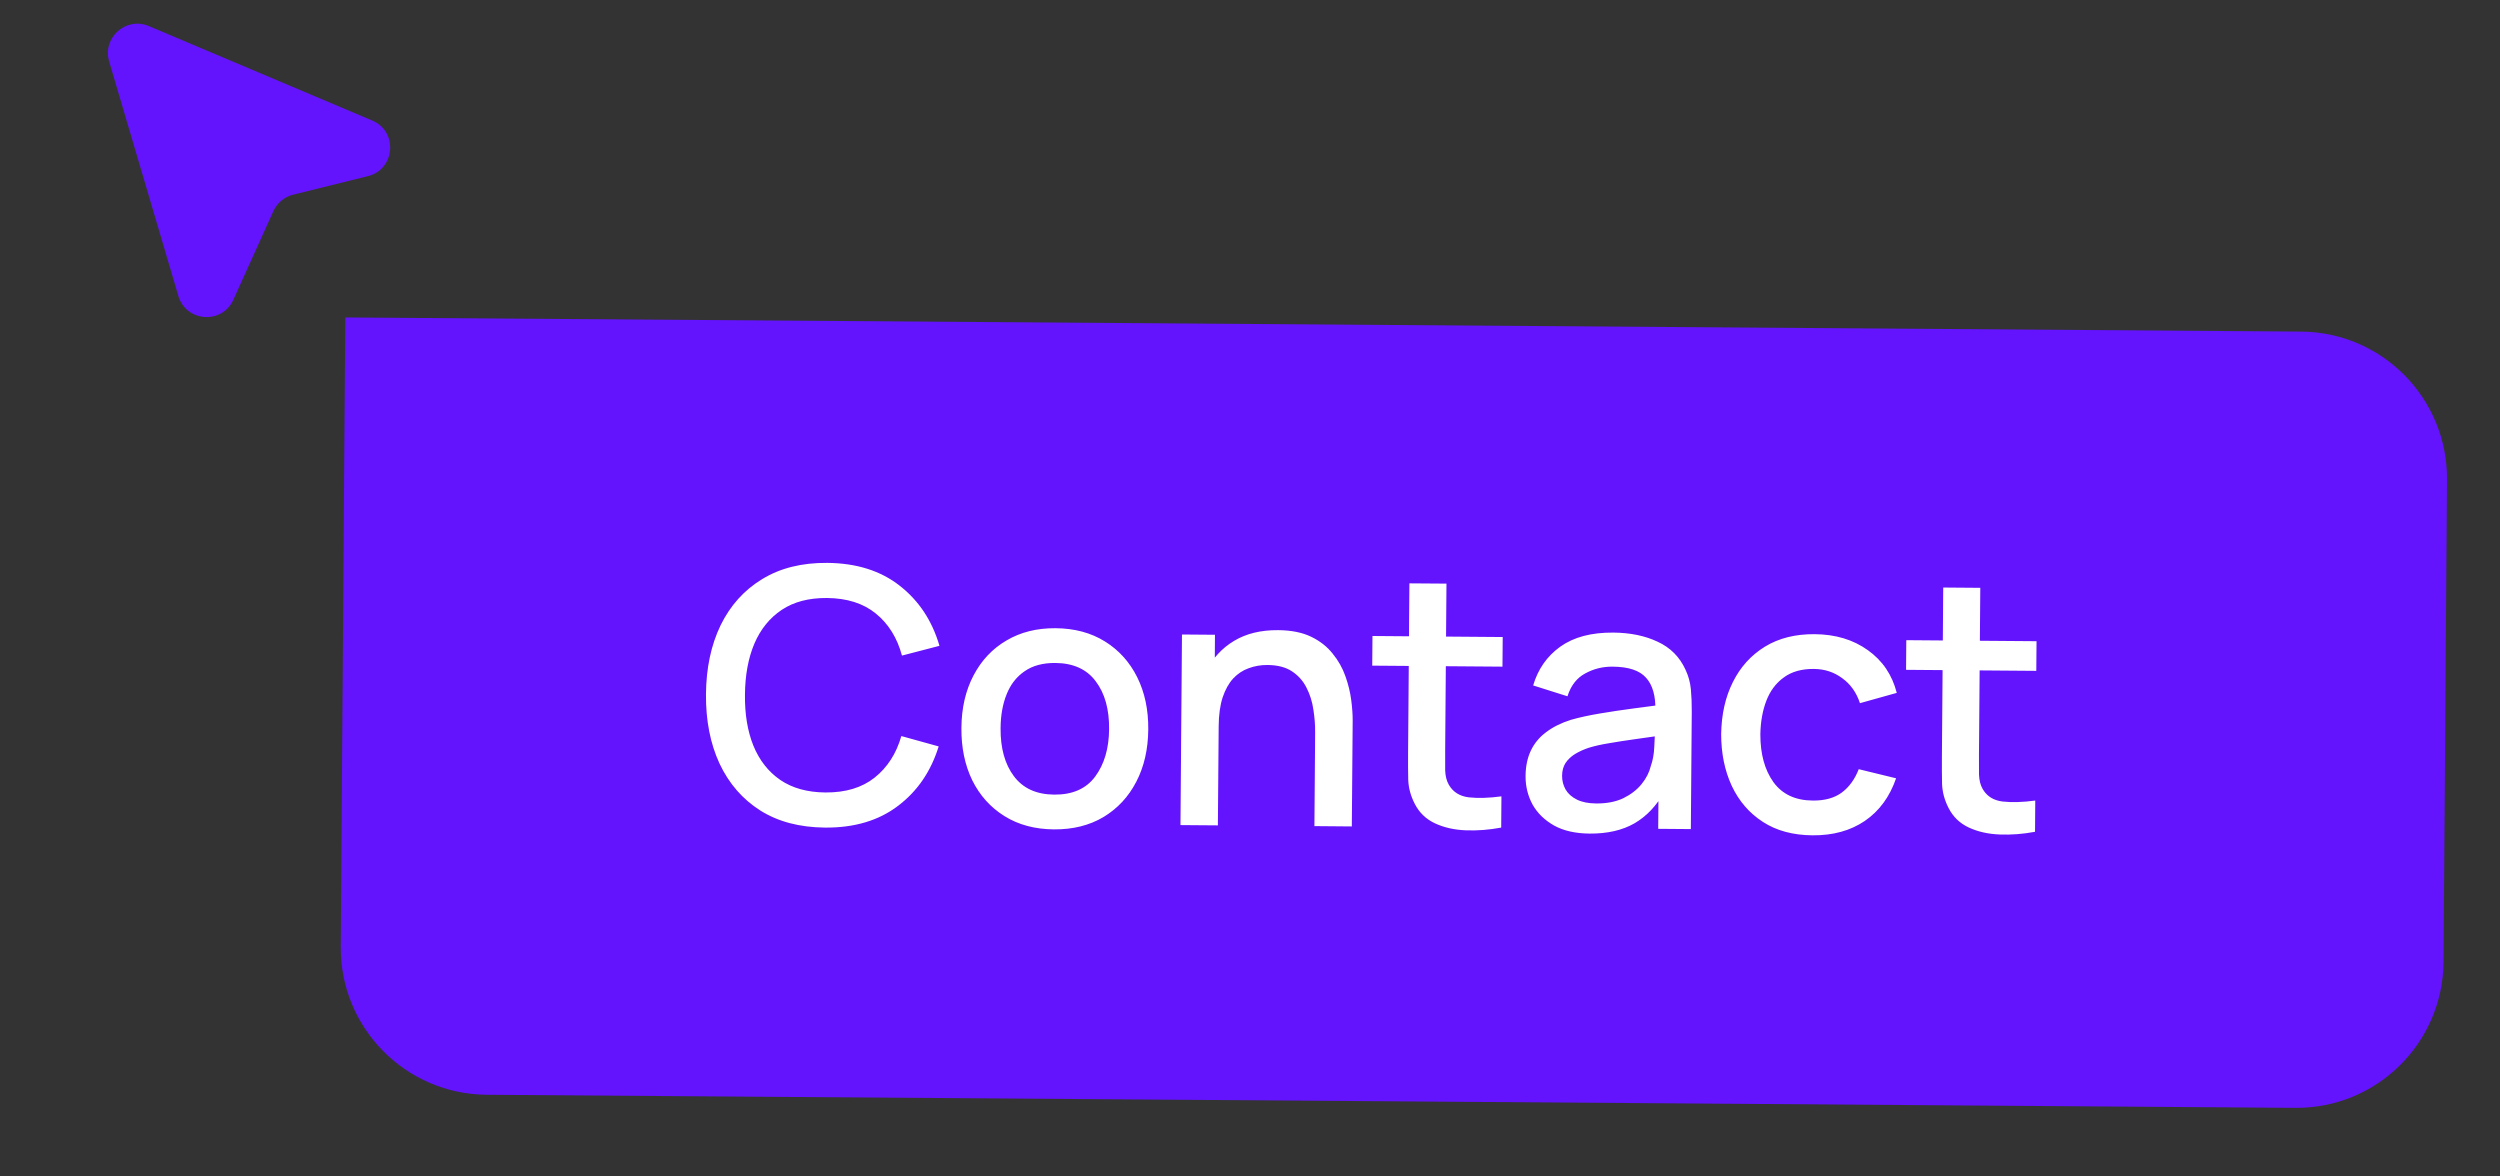
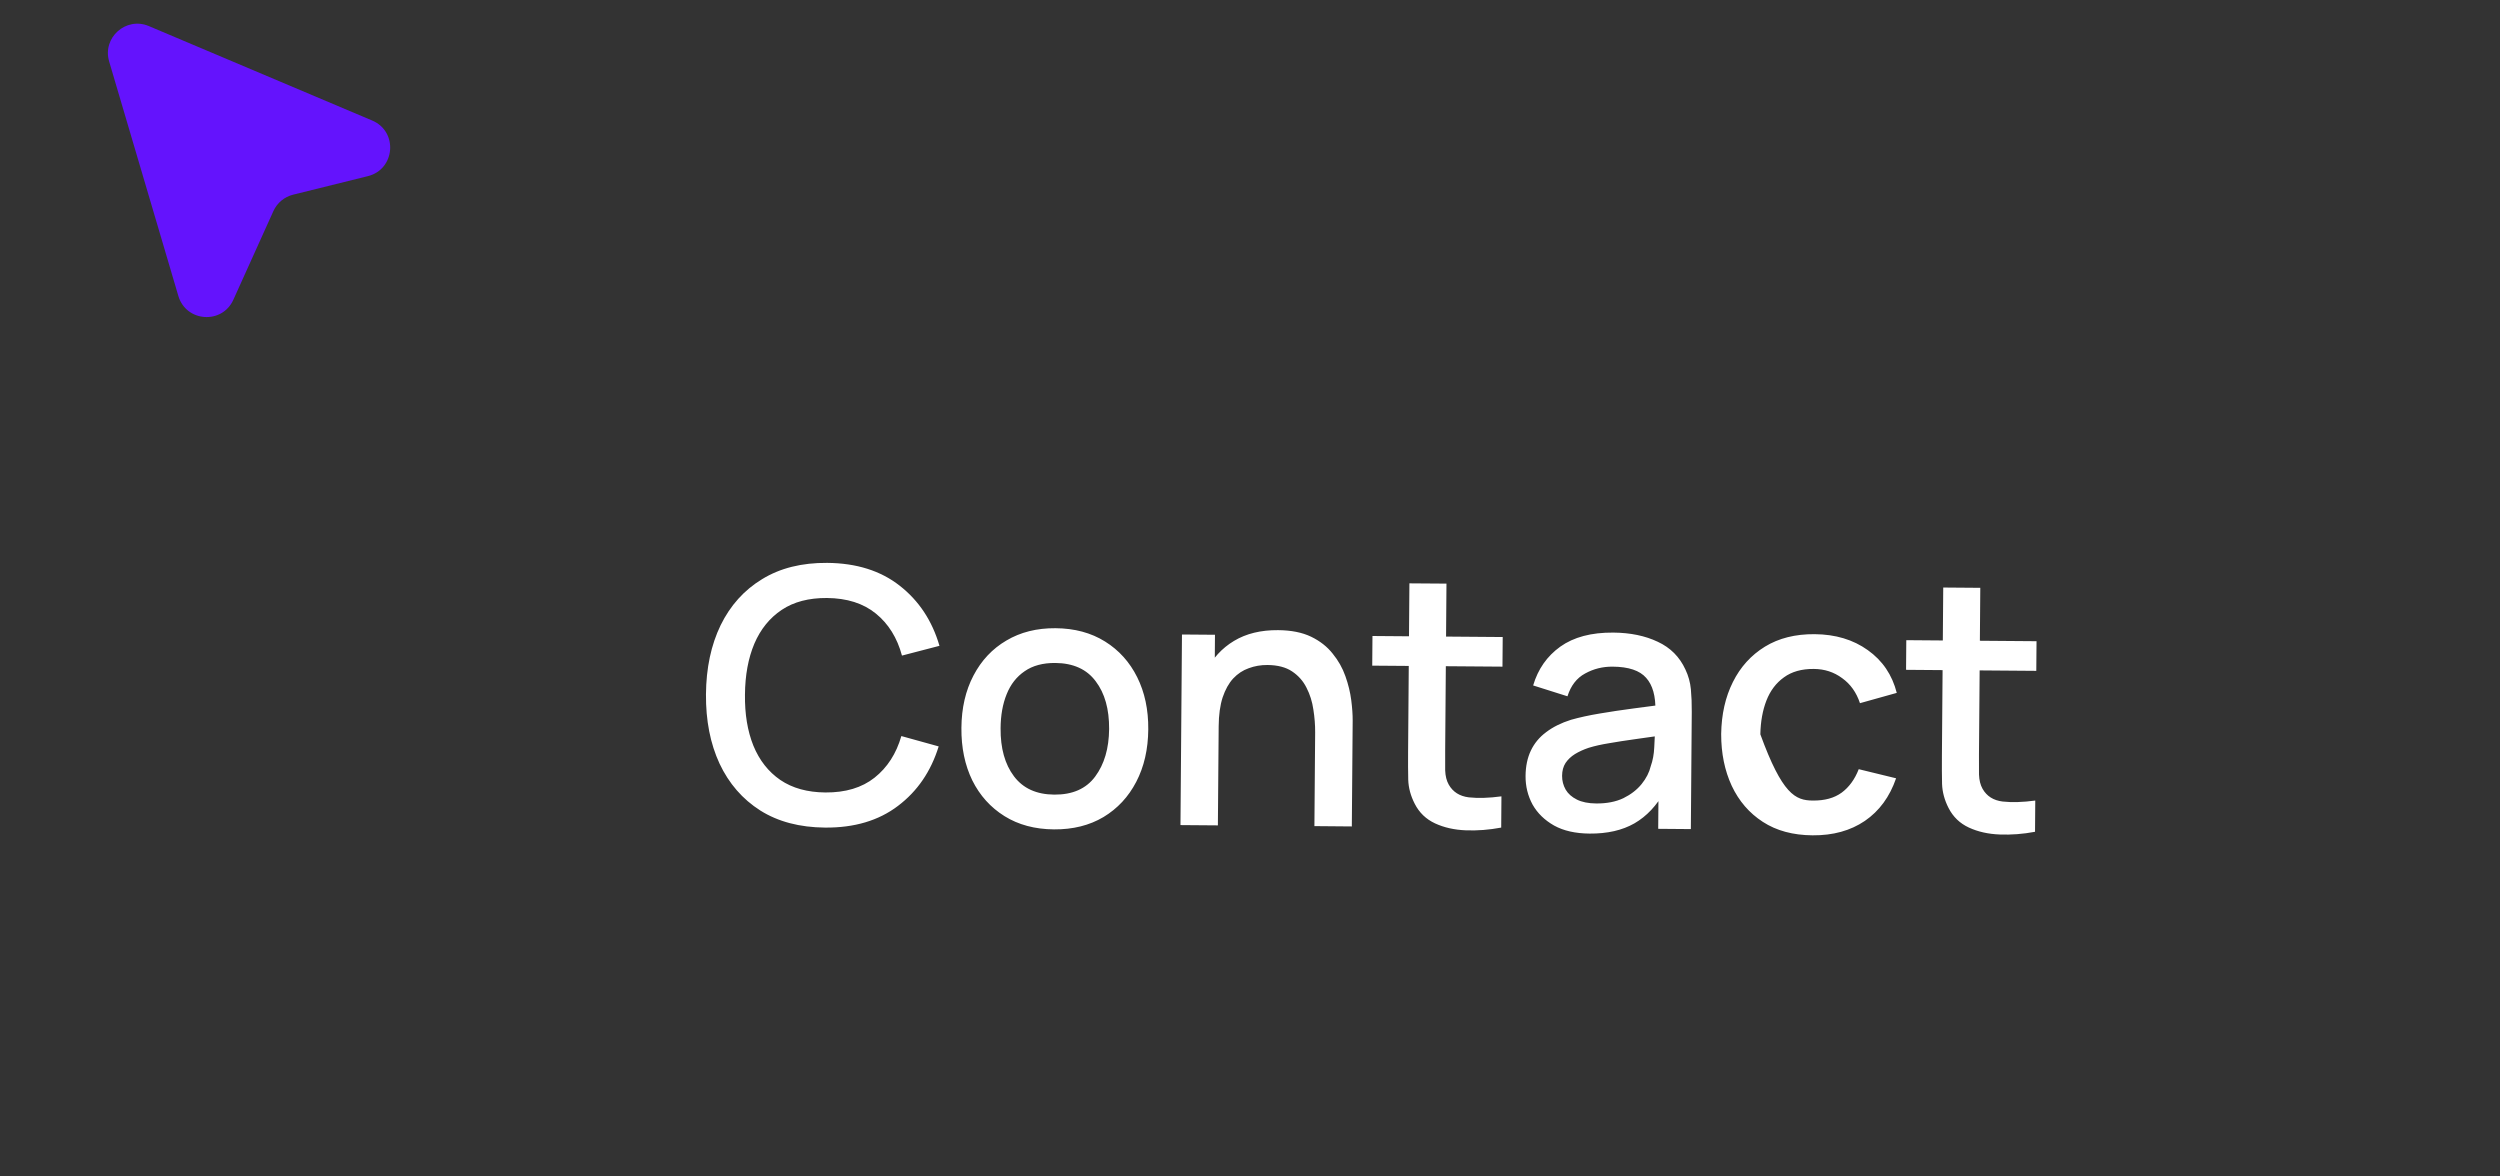
<svg xmlns="http://www.w3.org/2000/svg" width="85" height="40" viewBox="0 0 85 40" fill="none">
  <rect x="0" y="0" width="85" height="40" fill="#333333" stroke="none" />
-   <path d="M83.198 16.309C83.218 13.548 80.996 11.293 78.234 11.274L11.739 10.793L11.585 32.187C11.565 34.948 13.787 37.203 16.548 37.222L78.044 37.667C80.805 37.687 83.06 35.464 83.08 32.703L83.198 16.309Z" fill="#6413FD" />
-   <path d="M28.053 28.138C27.189 28.131 26.455 27.938 25.85 27.557C25.245 27.172 24.783 26.64 24.464 25.962C24.15 25.283 23.996 24.498 24.003 23.606C24.01 22.714 24.176 21.931 24.501 21.258C24.831 20.584 25.301 20.062 25.912 19.691C26.523 19.316 27.26 19.131 28.124 19.138C29.12 19.146 29.942 19.405 30.59 19.914C31.242 20.423 31.693 21.104 31.942 21.958L30.667 22.29C30.504 21.685 30.208 21.209 29.779 20.861C29.353 20.514 28.799 20.338 28.115 20.332C27.503 20.328 26.991 20.461 26.581 20.734C26.171 21.007 25.86 21.391 25.648 21.885C25.44 22.379 25.334 22.956 25.329 23.616C25.32 24.276 25.415 24.855 25.615 25.353C25.819 25.85 26.124 26.239 26.53 26.518C26.94 26.797 27.451 26.939 28.063 26.944C28.747 26.949 29.304 26.782 29.735 26.441C30.169 26.097 30.473 25.625 30.646 25.026L31.915 25.378C31.652 26.228 31.191 26.903 30.531 27.401C29.875 27.9 29.049 28.146 28.053 28.138ZM35.835 28.199C35.187 28.194 34.626 28.044 34.152 27.748C33.678 27.452 33.314 27.047 33.058 26.533C32.806 26.015 32.682 25.42 32.688 24.748C32.693 24.072 32.83 23.479 33.098 22.969C33.366 22.456 33.739 22.058 34.217 21.778C34.695 21.494 35.252 21.354 35.888 21.359C36.536 21.364 37.097 21.515 37.571 21.811C38.045 22.106 38.409 22.511 38.665 23.025C38.921 23.539 39.047 24.13 39.041 24.798C39.036 25.474 38.9 26.069 38.632 26.583C38.367 27.093 37.996 27.492 37.518 27.78C37.04 28.064 36.479 28.204 35.835 28.199ZM35.844 27.017C36.464 27.022 36.928 26.818 37.235 26.404C37.546 25.986 37.704 25.448 37.71 24.788C37.715 24.112 37.563 23.57 37.254 23.164C36.95 22.754 36.491 22.546 35.879 22.541C35.459 22.538 35.112 22.631 34.839 22.821C34.565 23.007 34.361 23.267 34.227 23.602C34.092 23.933 34.023 24.319 34.02 24.759C34.014 25.439 34.166 25.984 34.475 26.394C34.784 26.805 35.24 27.012 35.844 27.017ZM44.69 28.088L44.715 24.903C44.717 24.651 44.697 24.392 44.655 24.128C44.617 23.86 44.539 23.611 44.421 23.382C44.307 23.153 44.142 22.968 43.928 22.826C43.717 22.685 43.439 22.613 43.095 22.61C42.871 22.608 42.659 22.644 42.458 22.719C42.258 22.789 42.081 22.906 41.928 23.069C41.778 23.232 41.659 23.447 41.569 23.714C41.483 23.981 41.438 24.307 41.435 24.691L40.657 24.391C40.662 23.803 40.776 23.286 40.999 22.839C41.223 22.389 41.542 22.04 41.956 21.791C42.37 21.542 42.869 21.42 43.453 21.425C43.901 21.428 44.276 21.503 44.579 21.649C44.882 21.796 45.126 21.988 45.312 22.225C45.503 22.459 45.647 22.714 45.744 22.991C45.842 23.267 45.908 23.538 45.942 23.802C45.976 24.067 45.992 24.299 45.991 24.499L45.962 28.099L44.69 28.088ZM40.136 28.053L40.187 21.573L41.309 21.582L41.295 23.454L41.445 23.455L41.408 28.063L40.136 28.053ZM51.041 28.138C50.632 28.215 50.232 28.246 49.84 28.231C49.448 28.216 49.099 28.137 48.792 27.995C48.485 27.852 48.255 27.631 48.101 27.329C47.963 27.06 47.889 26.788 47.88 26.512C47.874 26.232 47.872 25.915 47.875 25.563L47.92 19.834L49.18 19.843L49.136 25.513C49.133 25.773 49.134 25.999 49.136 26.191C49.143 26.383 49.183 26.546 49.258 26.678C49.4 26.927 49.627 27.071 49.939 27.11C50.255 27.144 50.625 27.133 51.049 27.076L51.041 28.138ZM46.656 22.632L46.664 21.624L51.092 21.659L51.084 22.666L46.656 22.632ZM54.044 28.342C53.564 28.338 53.162 28.247 52.84 28.069C52.517 27.886 52.273 27.648 52.107 27.355C51.946 27.057 51.866 26.733 51.869 26.381C51.872 26.053 51.932 25.765 52.05 25.518C52.168 25.271 52.341 25.062 52.571 24.892C52.8 24.718 53.081 24.578 53.414 24.473C53.703 24.391 54.029 24.32 54.394 24.259C54.758 24.197 55.141 24.14 55.541 24.087C55.946 24.035 56.346 23.982 56.742 23.929L56.284 24.177C56.296 23.669 56.191 23.293 55.969 23.047C55.751 22.797 55.372 22.67 54.832 22.666C54.492 22.663 54.18 22.741 53.894 22.899C53.609 23.052 53.409 23.311 53.294 23.674L52.127 23.305C52.291 22.75 52.599 22.31 53.05 21.986C53.504 21.662 54.105 21.502 54.853 21.508C55.433 21.513 55.937 21.617 56.363 21.82C56.793 22.019 57.107 22.334 57.304 22.763C57.406 22.976 57.468 23.201 57.49 23.437C57.512 23.673 57.522 23.927 57.52 24.199L57.489 28.189L56.379 28.18L56.391 26.698L56.605 26.892C56.333 27.386 55.988 27.753 55.571 27.994C55.157 28.231 54.648 28.347 54.044 28.342ZM54.274 27.318C54.63 27.32 54.936 27.261 55.193 27.139C55.45 27.013 55.657 26.852 55.815 26.658C55.972 26.463 56.076 26.26 56.126 26.048C56.195 25.857 56.235 25.641 56.245 25.401C56.259 25.161 56.266 24.969 56.267 24.825L56.674 24.979C56.278 25.035 55.917 25.087 55.593 25.132C55.269 25.177 54.974 25.223 54.71 25.269C54.45 25.311 54.217 25.363 54.013 25.426C53.84 25.484 53.686 25.555 53.549 25.638C53.416 25.721 53.309 25.822 53.228 25.942C53.152 26.061 53.112 26.206 53.111 26.378C53.11 26.547 53.151 26.703 53.233 26.848C53.316 26.988 53.443 27.101 53.615 27.186C53.786 27.272 54.006 27.316 54.274 27.318ZM61.626 28.401C60.962 28.396 60.399 28.244 59.937 27.944C59.475 27.645 59.123 27.236 58.879 26.718C58.639 26.2 58.519 25.613 58.52 24.957C58.53 24.289 58.662 23.7 58.918 23.19C59.174 22.676 59.538 22.275 60.008 21.986C60.478 21.698 61.041 21.557 61.697 21.562C62.405 21.567 63.008 21.748 63.505 22.104C64.006 22.46 64.334 22.945 64.49 23.558L63.239 23.908C63.118 23.543 62.916 23.259 62.633 23.057C62.355 22.851 62.034 22.746 61.67 22.744C61.258 22.74 60.919 22.836 60.654 23.03C60.388 23.22 60.19 23.482 60.059 23.817C59.929 24.152 59.86 24.535 59.852 24.967C59.851 25.635 59.999 26.177 60.296 26.591C60.596 27.005 61.043 27.215 61.635 27.219C62.039 27.223 62.365 27.133 62.615 26.951C62.868 26.765 63.062 26.499 63.197 26.152L64.467 26.462C64.25 27.092 63.896 27.575 63.405 27.911C62.915 28.244 62.322 28.407 61.626 28.401ZM69.191 28.281C68.782 28.358 68.382 28.388 67.99 28.373C67.598 28.358 67.249 28.279 66.942 28.137C66.635 27.995 66.405 27.773 66.251 27.472C66.113 27.203 66.04 26.93 66.03 26.654C66.024 26.374 66.022 26.058 66.025 25.706L66.07 19.976L67.33 19.986L67.285 25.656C67.284 25.916 67.284 26.142 67.286 26.334C67.293 26.526 67.333 26.688 67.408 26.821C67.55 27.07 67.777 27.214 68.089 27.252C68.405 27.287 68.775 27.276 69.199 27.219L69.191 28.281ZM64.806 22.774L64.814 21.766L69.242 21.801L69.234 22.809L64.806 22.774Z" fill="white" />
+   <path d="M28.053 28.138C27.189 28.131 26.455 27.938 25.85 27.557C25.245 27.172 24.783 26.64 24.464 25.962C24.15 25.283 23.996 24.498 24.003 23.606C24.01 22.714 24.176 21.931 24.501 21.258C24.831 20.584 25.301 20.062 25.912 19.691C26.523 19.316 27.26 19.131 28.124 19.138C29.12 19.146 29.942 19.405 30.59 19.914C31.242 20.423 31.693 21.104 31.942 21.958L30.667 22.29C30.504 21.685 30.208 21.209 29.779 20.861C29.353 20.514 28.799 20.338 28.115 20.332C27.503 20.328 26.991 20.461 26.581 20.734C26.171 21.007 25.86 21.391 25.648 21.885C25.44 22.379 25.334 22.956 25.329 23.616C25.32 24.276 25.415 24.855 25.615 25.353C25.819 25.85 26.124 26.239 26.53 26.518C26.94 26.797 27.451 26.939 28.063 26.944C28.747 26.949 29.304 26.782 29.735 26.441C30.169 26.097 30.473 25.625 30.646 25.026L31.915 25.378C31.652 26.228 31.191 26.903 30.531 27.401C29.875 27.9 29.049 28.146 28.053 28.138ZM35.835 28.199C35.187 28.194 34.626 28.044 34.152 27.748C33.678 27.452 33.314 27.047 33.058 26.533C32.806 26.015 32.682 25.42 32.688 24.748C32.693 24.072 32.83 23.479 33.098 22.969C33.366 22.456 33.739 22.058 34.217 21.778C34.695 21.494 35.252 21.354 35.888 21.359C36.536 21.364 37.097 21.515 37.571 21.811C38.045 22.106 38.409 22.511 38.665 23.025C38.921 23.539 39.047 24.13 39.041 24.798C39.036 25.474 38.9 26.069 38.632 26.583C38.367 27.093 37.996 27.492 37.518 27.78C37.04 28.064 36.479 28.204 35.835 28.199ZM35.844 27.017C36.464 27.022 36.928 26.818 37.235 26.404C37.546 25.986 37.704 25.448 37.71 24.788C37.715 24.112 37.563 23.57 37.254 23.164C36.95 22.754 36.491 22.546 35.879 22.541C35.459 22.538 35.112 22.631 34.839 22.821C34.565 23.007 34.361 23.267 34.227 23.602C34.092 23.933 34.023 24.319 34.02 24.759C34.014 25.439 34.166 25.984 34.475 26.394C34.784 26.805 35.24 27.012 35.844 27.017ZM44.69 28.088L44.715 24.903C44.717 24.651 44.697 24.392 44.655 24.128C44.617 23.86 44.539 23.611 44.421 23.382C44.307 23.153 44.142 22.968 43.928 22.826C43.717 22.685 43.439 22.613 43.095 22.61C42.871 22.608 42.659 22.644 42.458 22.719C42.258 22.789 42.081 22.906 41.928 23.069C41.778 23.232 41.659 23.447 41.569 23.714C41.483 23.981 41.438 24.307 41.435 24.691L40.657 24.391C40.662 23.803 40.776 23.286 40.999 22.839C41.223 22.389 41.542 22.04 41.956 21.791C42.37 21.542 42.869 21.42 43.453 21.425C43.901 21.428 44.276 21.503 44.579 21.649C44.882 21.796 45.126 21.988 45.312 22.225C45.503 22.459 45.647 22.714 45.744 22.991C45.842 23.267 45.908 23.538 45.942 23.802C45.976 24.067 45.992 24.299 45.991 24.499L45.962 28.099L44.69 28.088ZM40.136 28.053L40.187 21.573L41.309 21.582L41.295 23.454L41.445 23.455L41.408 28.063L40.136 28.053ZM51.041 28.138C50.632 28.215 50.232 28.246 49.84 28.231C49.448 28.216 49.099 28.137 48.792 27.995C48.485 27.852 48.255 27.631 48.101 27.329C47.963 27.06 47.889 26.788 47.88 26.512C47.874 26.232 47.872 25.915 47.875 25.563L47.92 19.834L49.18 19.843L49.136 25.513C49.133 25.773 49.134 25.999 49.136 26.191C49.143 26.383 49.183 26.546 49.258 26.678C49.4 26.927 49.627 27.071 49.939 27.11C50.255 27.144 50.625 27.133 51.049 27.076L51.041 28.138ZM46.656 22.632L46.664 21.624L51.092 21.659L51.084 22.666L46.656 22.632ZM54.044 28.342C53.564 28.338 53.162 28.247 52.84 28.069C52.517 27.886 52.273 27.648 52.107 27.355C51.946 27.057 51.866 26.733 51.869 26.381C51.872 26.053 51.932 25.765 52.05 25.518C52.168 25.271 52.341 25.062 52.571 24.892C52.8 24.718 53.081 24.578 53.414 24.473C53.703 24.391 54.029 24.32 54.394 24.259C54.758 24.197 55.141 24.14 55.541 24.087C55.946 24.035 56.346 23.982 56.742 23.929L56.284 24.177C56.296 23.669 56.191 23.293 55.969 23.047C55.751 22.797 55.372 22.67 54.832 22.666C54.492 22.663 54.18 22.741 53.894 22.899C53.609 23.052 53.409 23.311 53.294 23.674L52.127 23.305C52.291 22.75 52.599 22.31 53.05 21.986C53.504 21.662 54.105 21.502 54.853 21.508C55.433 21.513 55.937 21.617 56.363 21.82C56.793 22.019 57.107 22.334 57.304 22.763C57.406 22.976 57.468 23.201 57.49 23.437C57.512 23.673 57.522 23.927 57.52 24.199L57.489 28.189L56.379 28.18L56.391 26.698L56.605 26.892C56.333 27.386 55.988 27.753 55.571 27.994C55.157 28.231 54.648 28.347 54.044 28.342ZM54.274 27.318C54.63 27.32 54.936 27.261 55.193 27.139C55.45 27.013 55.657 26.852 55.815 26.658C55.972 26.463 56.076 26.26 56.126 26.048C56.195 25.857 56.235 25.641 56.245 25.401C56.259 25.161 56.266 24.969 56.267 24.825L56.674 24.979C56.278 25.035 55.917 25.087 55.593 25.132C55.269 25.177 54.974 25.223 54.71 25.269C54.45 25.311 54.217 25.363 54.013 25.426C53.84 25.484 53.686 25.555 53.549 25.638C53.416 25.721 53.309 25.822 53.228 25.942C53.152 26.061 53.112 26.206 53.111 26.378C53.11 26.547 53.151 26.703 53.233 26.848C53.316 26.988 53.443 27.101 53.615 27.186C53.786 27.272 54.006 27.316 54.274 27.318ZM61.626 28.401C60.962 28.396 60.399 28.244 59.937 27.944C59.475 27.645 59.123 27.236 58.879 26.718C58.639 26.2 58.519 25.613 58.52 24.957C58.53 24.289 58.662 23.7 58.918 23.19C59.174 22.676 59.538 22.275 60.008 21.986C60.478 21.698 61.041 21.557 61.697 21.562C62.405 21.567 63.008 21.748 63.505 22.104C64.006 22.46 64.334 22.945 64.49 23.558L63.239 23.908C63.118 23.543 62.916 23.259 62.633 23.057C62.355 22.851 62.034 22.746 61.67 22.744C61.258 22.74 60.919 22.836 60.654 23.03C60.388 23.22 60.19 23.482 60.059 23.817C59.929 24.152 59.86 24.535 59.852 24.967C60.596 27.005 61.043 27.215 61.635 27.219C62.039 27.223 62.365 27.133 62.615 26.951C62.868 26.765 63.062 26.499 63.197 26.152L64.467 26.462C64.25 27.092 63.896 27.575 63.405 27.911C62.915 28.244 62.322 28.407 61.626 28.401ZM69.191 28.281C68.782 28.358 68.382 28.388 67.99 28.373C67.598 28.358 67.249 28.279 66.942 28.137C66.635 27.995 66.405 27.773 66.251 27.472C66.113 27.203 66.04 26.93 66.03 26.654C66.024 26.374 66.022 26.058 66.025 25.706L66.07 19.976L67.33 19.986L67.285 25.656C67.284 25.916 67.284 26.142 67.286 26.334C67.293 26.526 67.333 26.688 67.408 26.821C67.55 27.07 67.777 27.214 68.089 27.252C68.405 27.287 68.775 27.276 69.199 27.219L69.191 28.281ZM64.806 22.774L64.814 21.766L69.242 21.801L69.234 22.809L64.806 22.774Z" fill="white" />
  <path d="M12.655 4.098L5.06 0.886C4.282 0.558 3.472 1.281 3.711 2.091L6.064 10.063C6.326 10.952 7.553 11.037 7.934 10.192L9.295 7.178C9.421 6.899 9.668 6.693 9.966 6.619L12.507 5.989C13.44 5.758 13.541 4.472 12.655 4.098Z" fill="#6413FD" />
</svg>